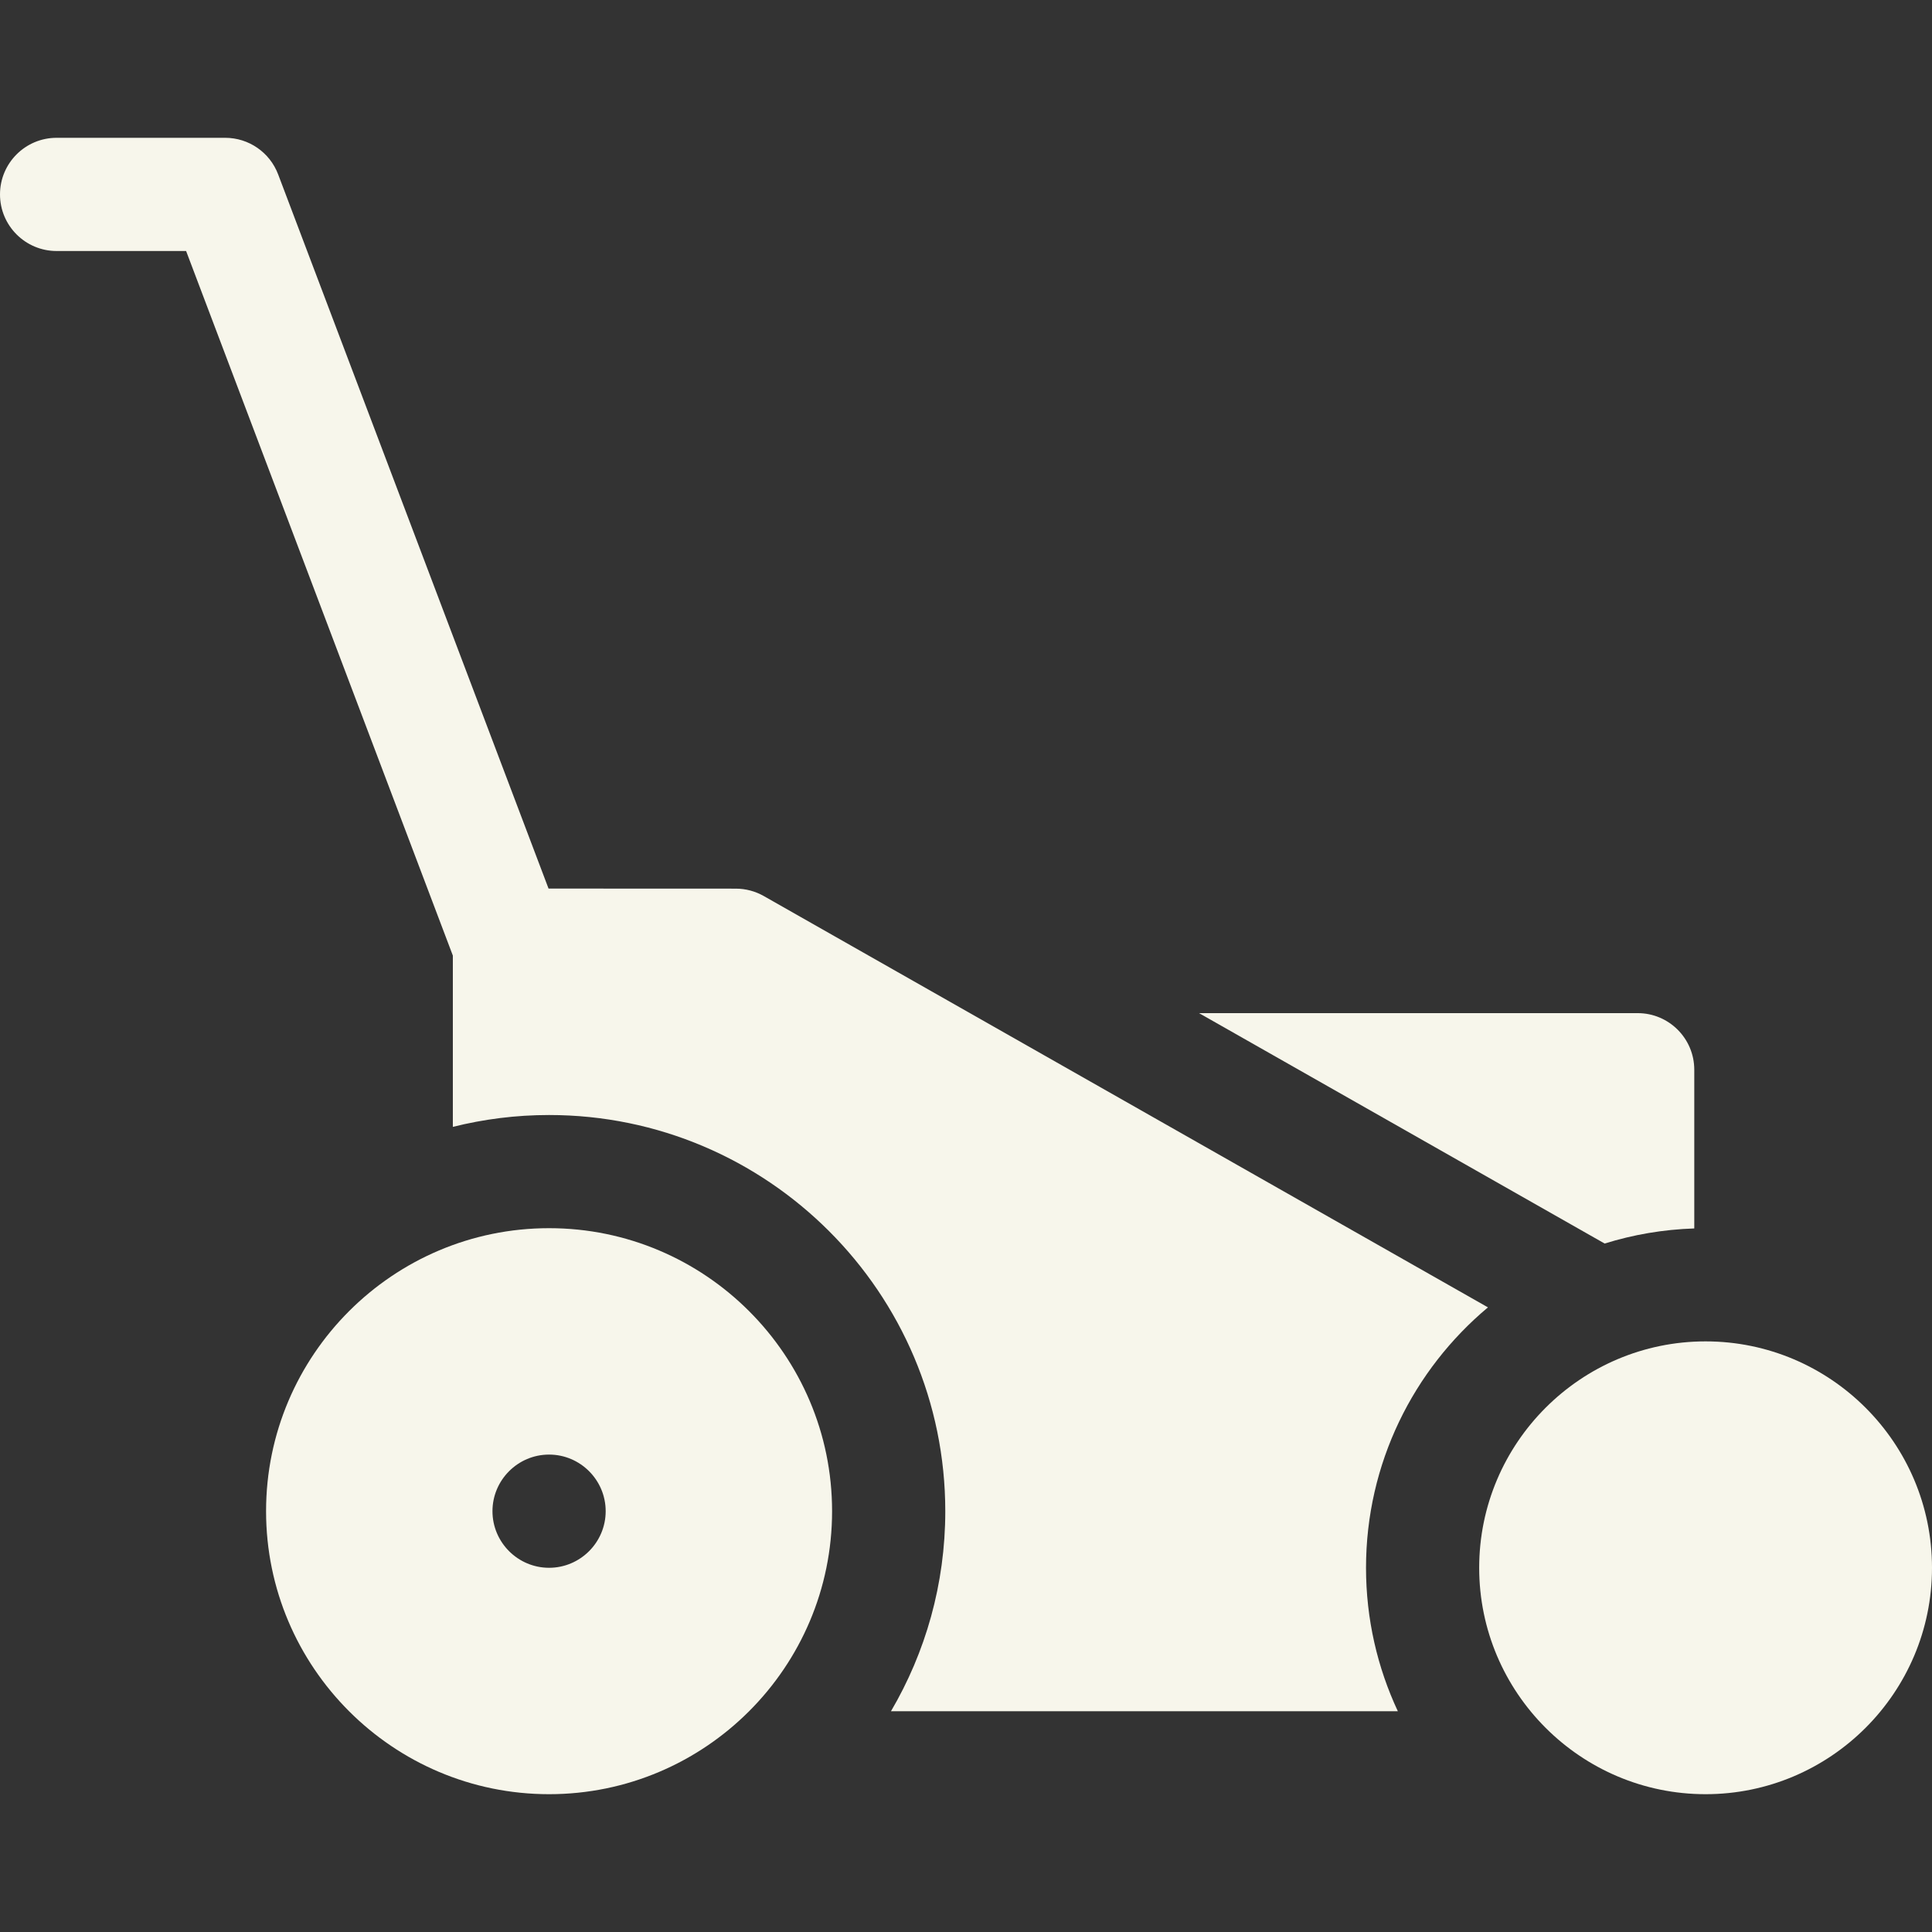
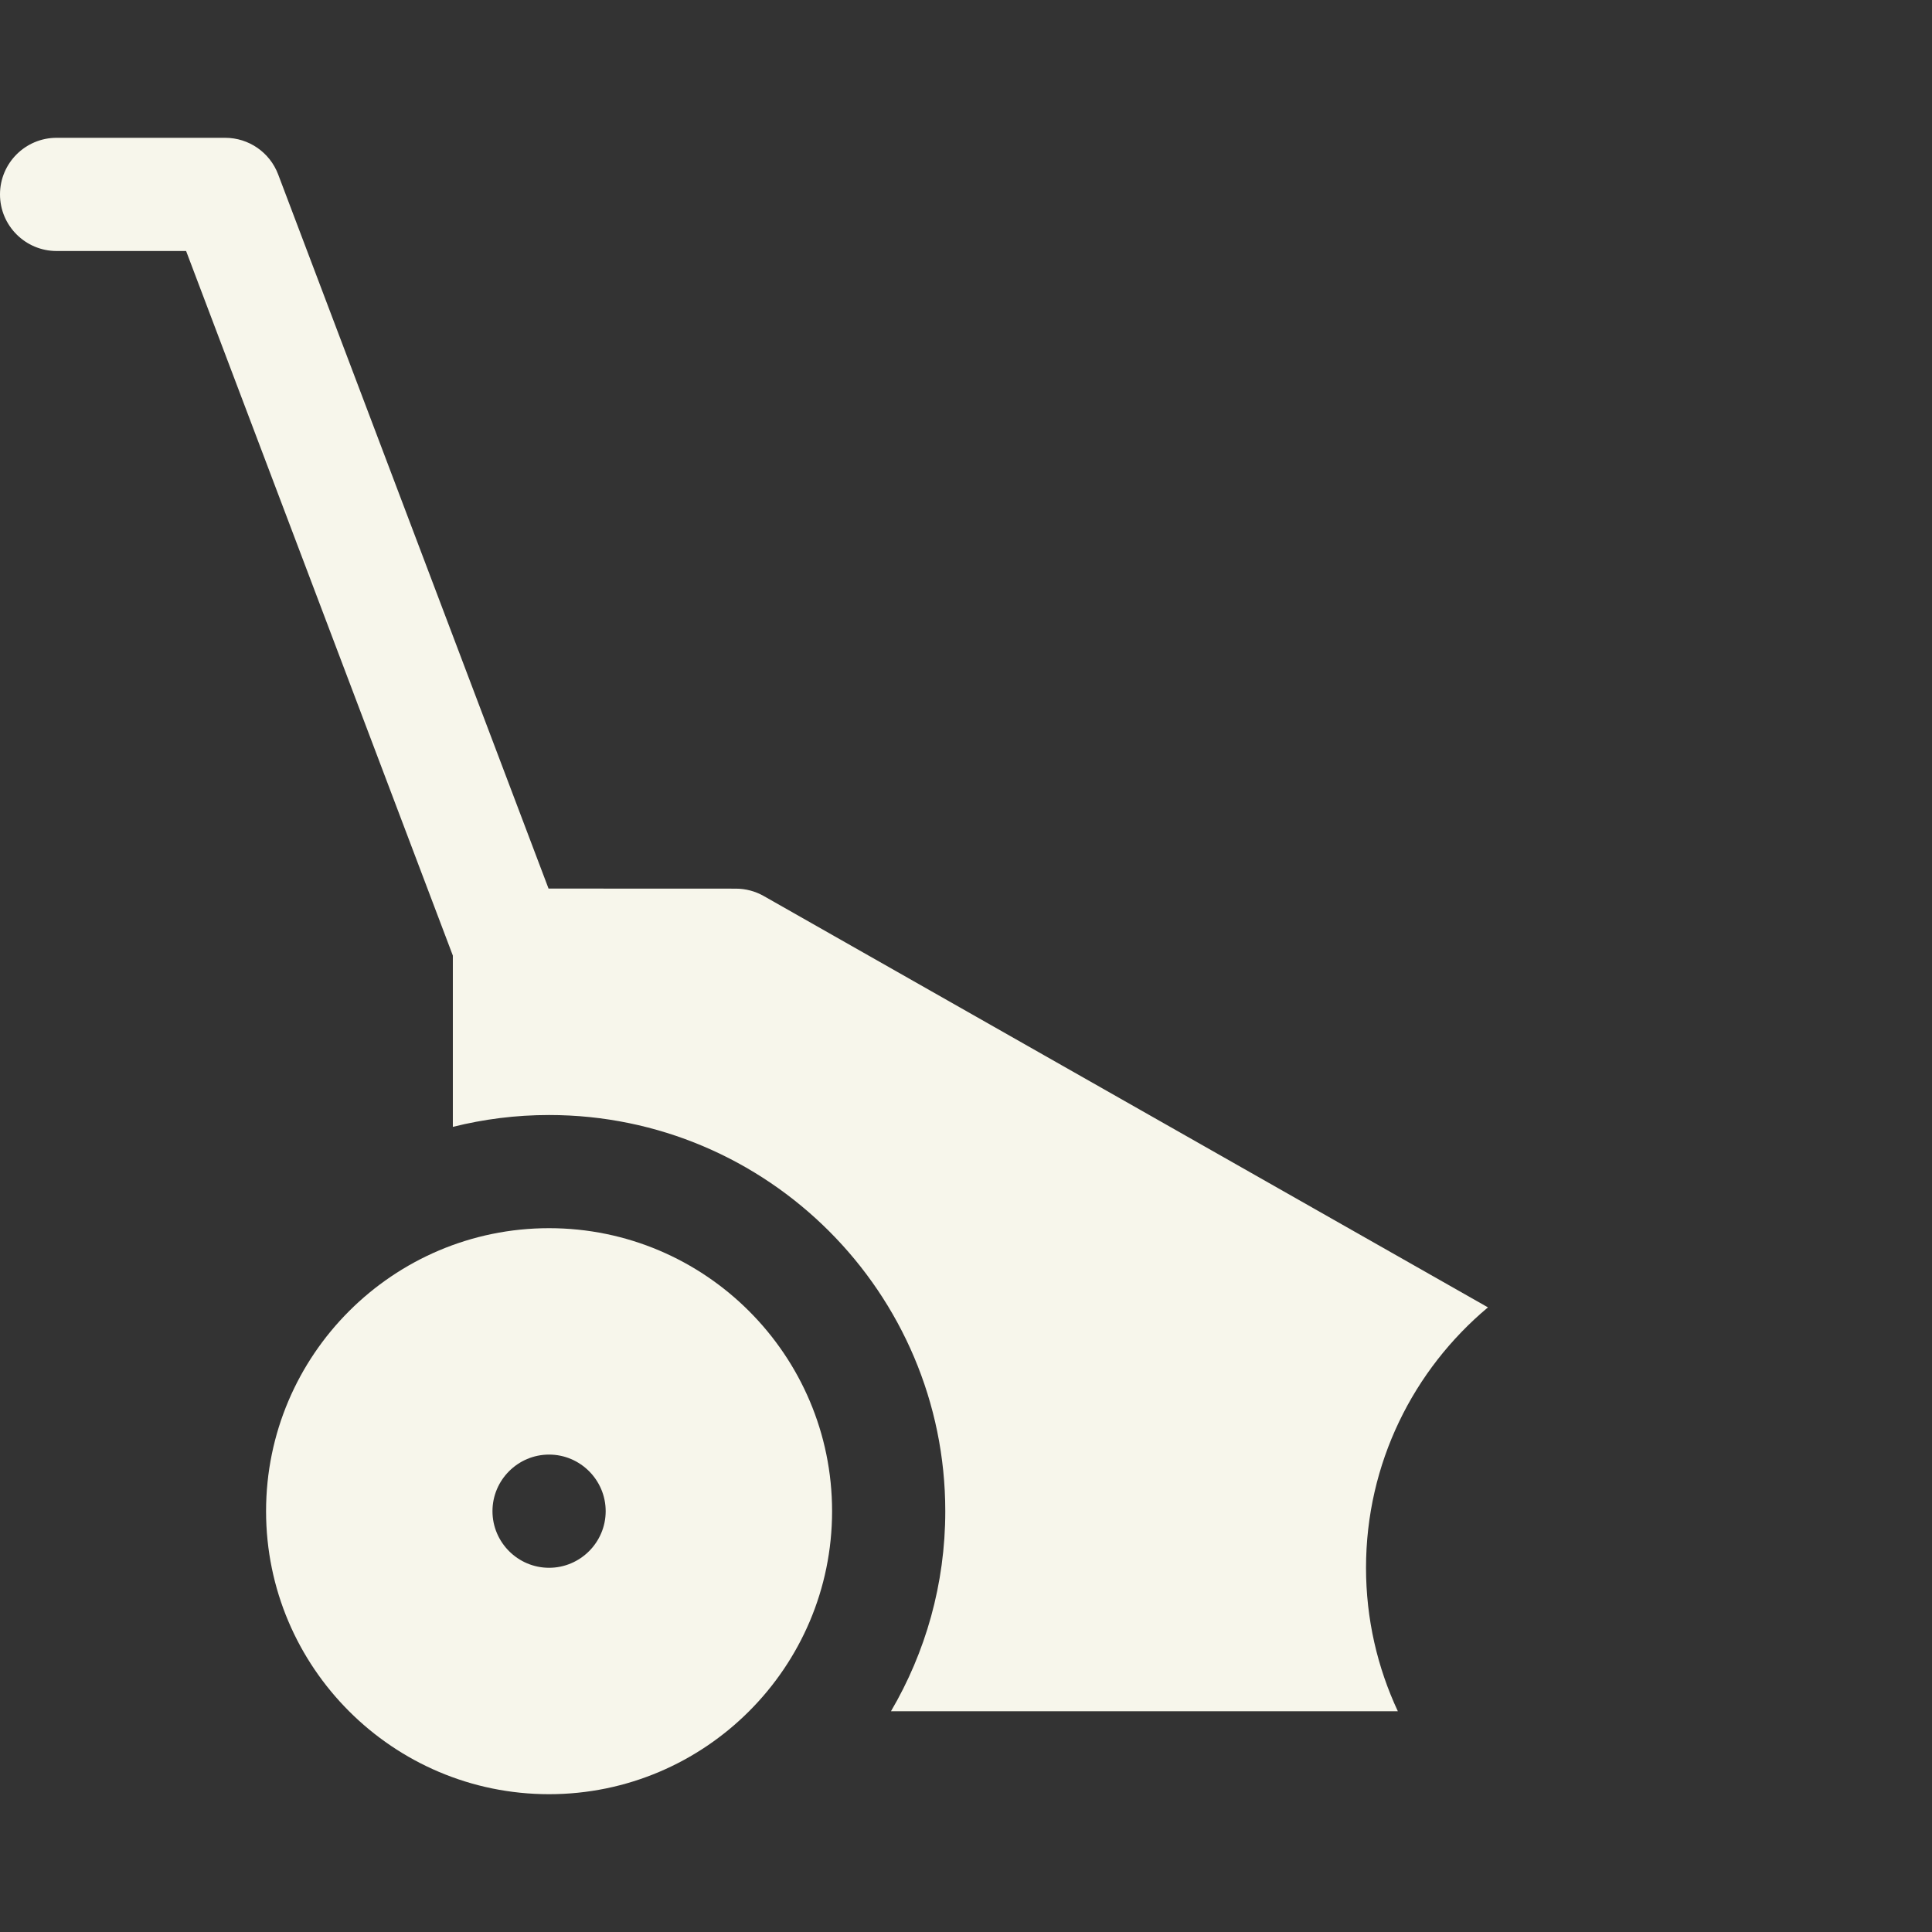
<svg xmlns="http://www.w3.org/2000/svg" id="Capa_1" viewBox="0 0 512 512">
  <rect x="0" y="0" width="512" height="512" fill="#333333" stroke="none" />
  <defs>
    <style>      .st0 {        fill: #f7f6eb;      }    </style>
  </defs>
  <path class="st0" d="M145.51,325.48c-41.35,0-75,33.64-75,75s33.64,75,75,75,75-33.64,75-75-33.64-75-75-75ZM145.51,415.48c-8.26,0-15-6.74-15-15s6.74-15,15-15,15,6.74,15,15-6.74,15-15,15Z" />
-   <path class="st0" d="M452,355.48c-33.08,0-60,26.92-60,60s26.92,60,60,60,60-26.92,60-60-26.92-60-60-60Z" />
-   <path class="st0" d="M449,325.54v-42.05c0-8.28-6.72-15-15-15h-116.24l107.49,61.06c7.54-2.35,15.5-3.73,23.74-4Z" />
  <path class="st0" d="M394.31,346.46l-191.9-109c-2.26-1.28-4.81-1.96-7.4-1.96l-49.64-.02L73.71,46.21c-2.21-5.83-7.79-9.69-14.03-9.69H15c-8.28,0-15,6.72-15,15s6.72,15,15,15h34.32l70.69,186.72v45.39c8.17-2.04,16.71-3.14,25.5-3.14,57.9,0,105,47.1,105,105,0,19.32-5.25,37.43-14.39,53h134.32c-5.4-11.55-8.43-24.43-8.43-38,0-27.69,12.57-52.5,32.31-69.02Z" />
</svg>